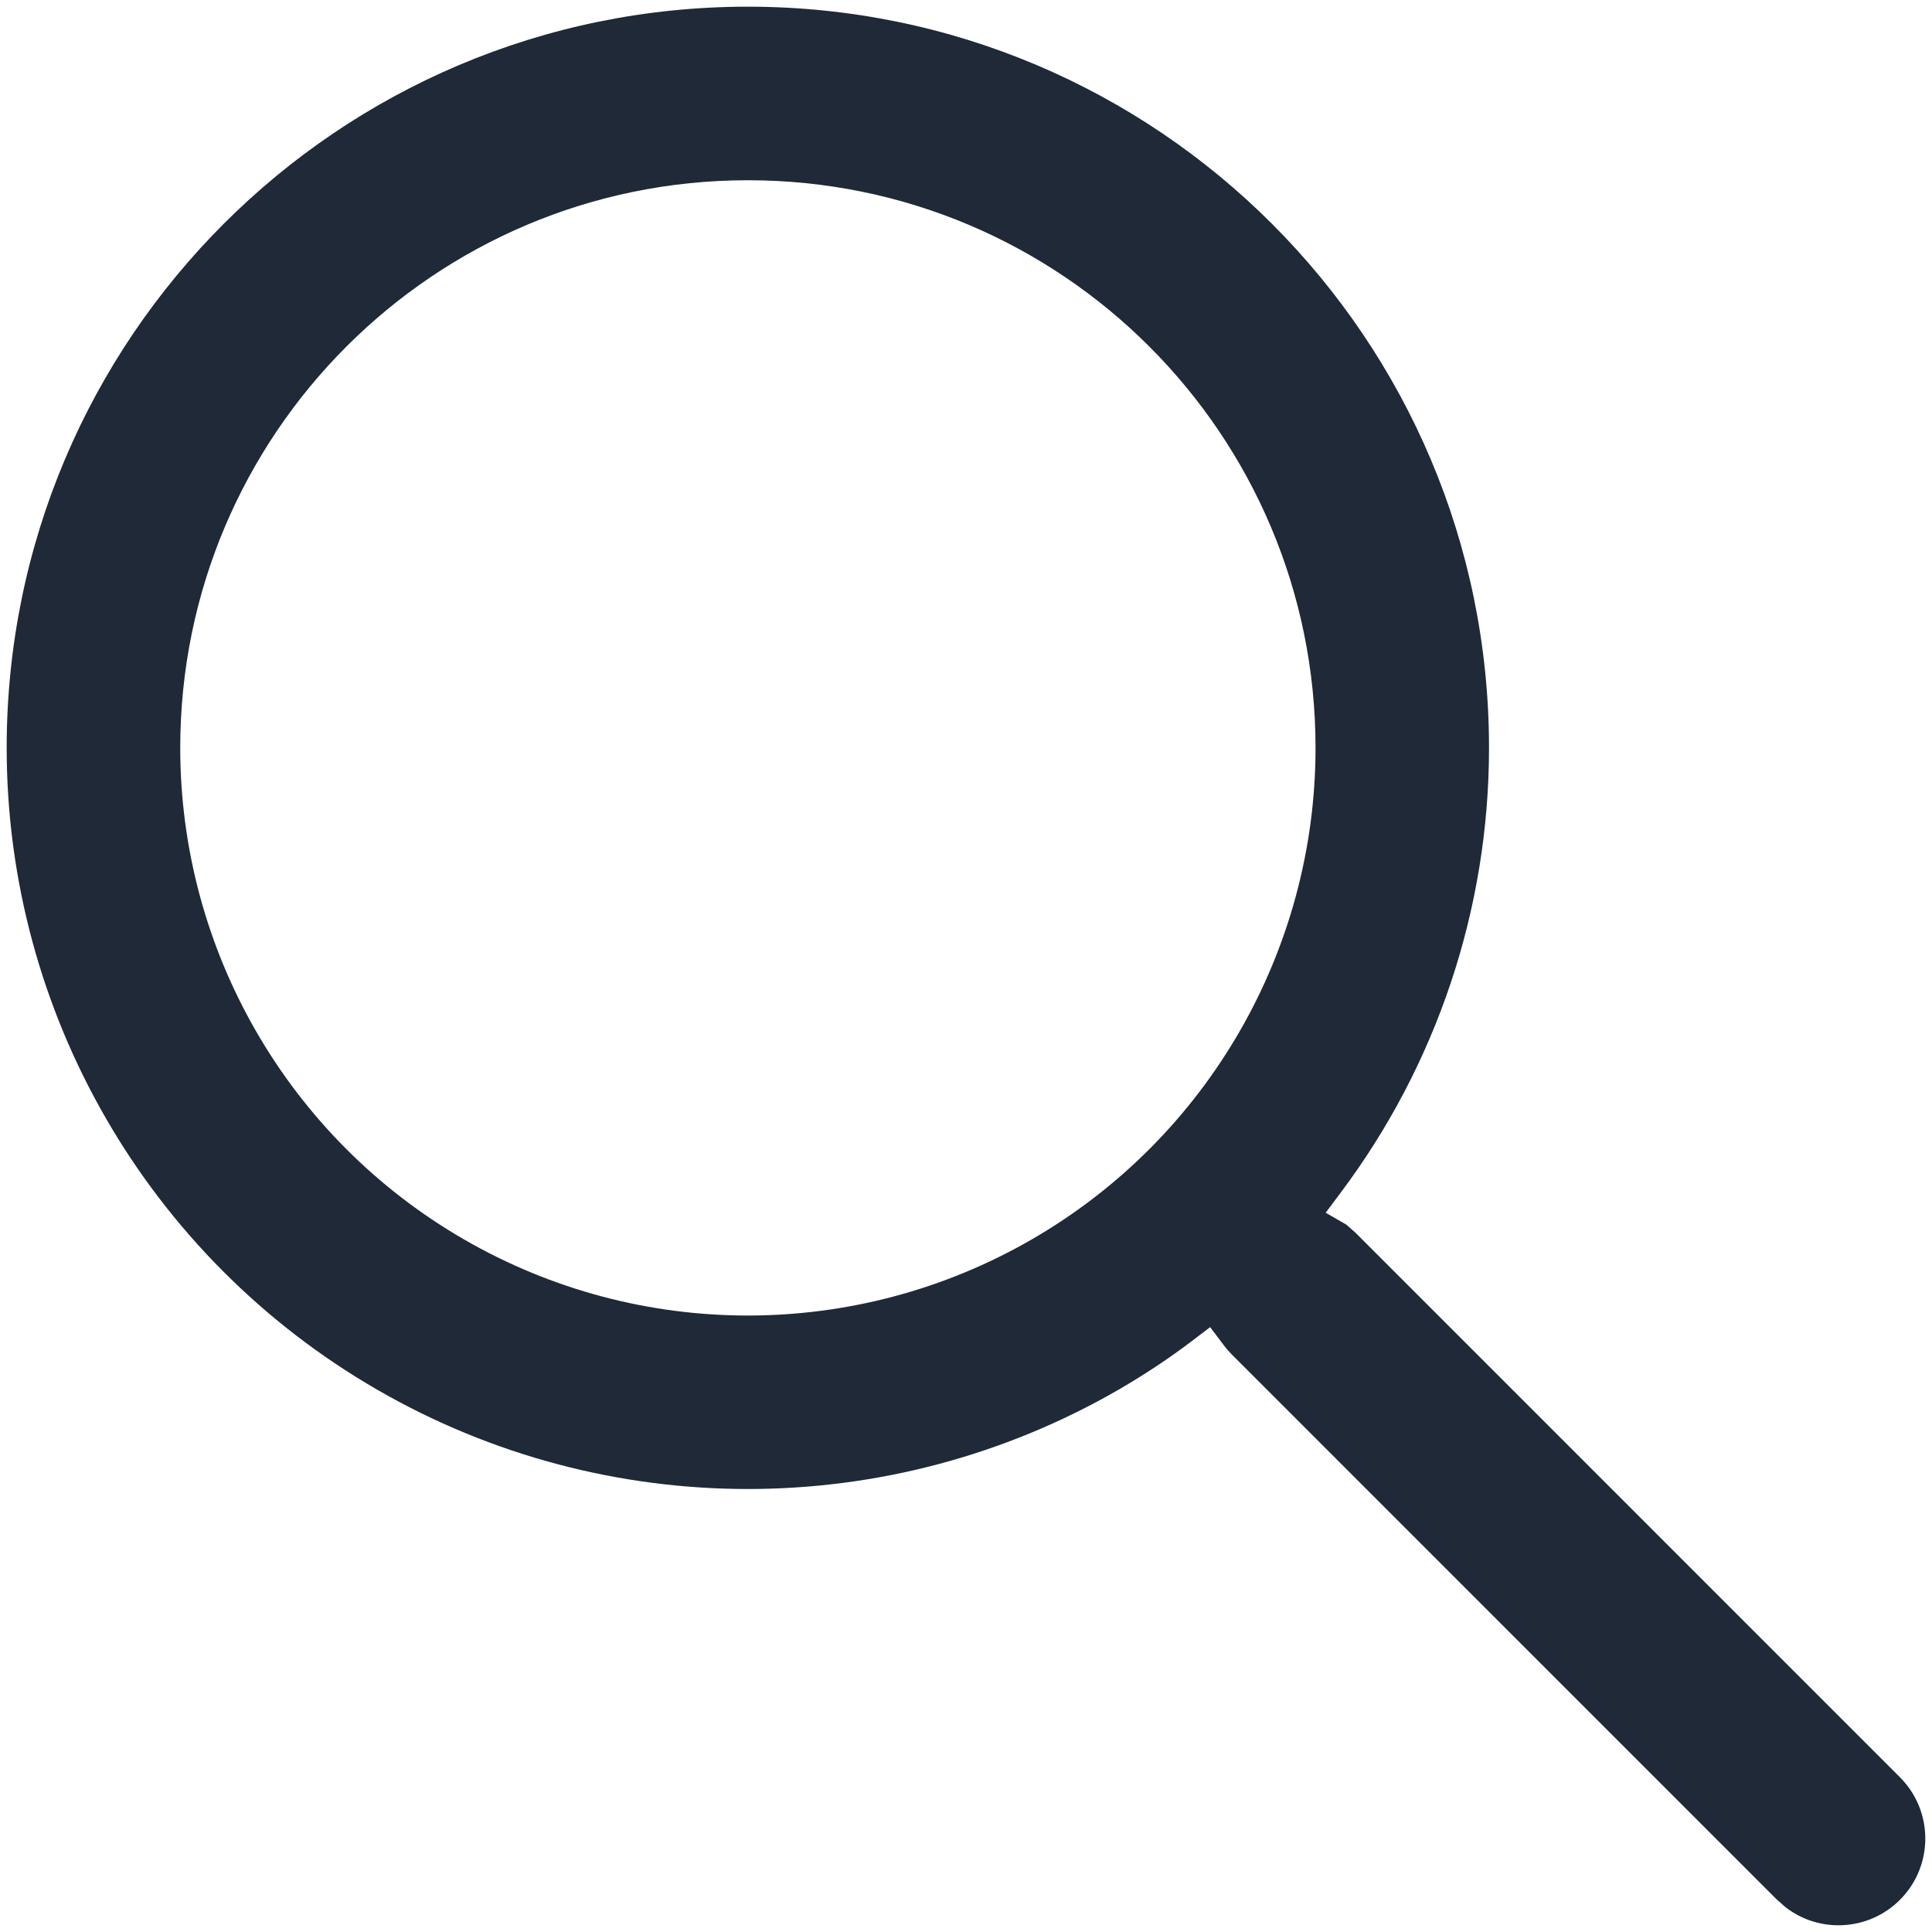
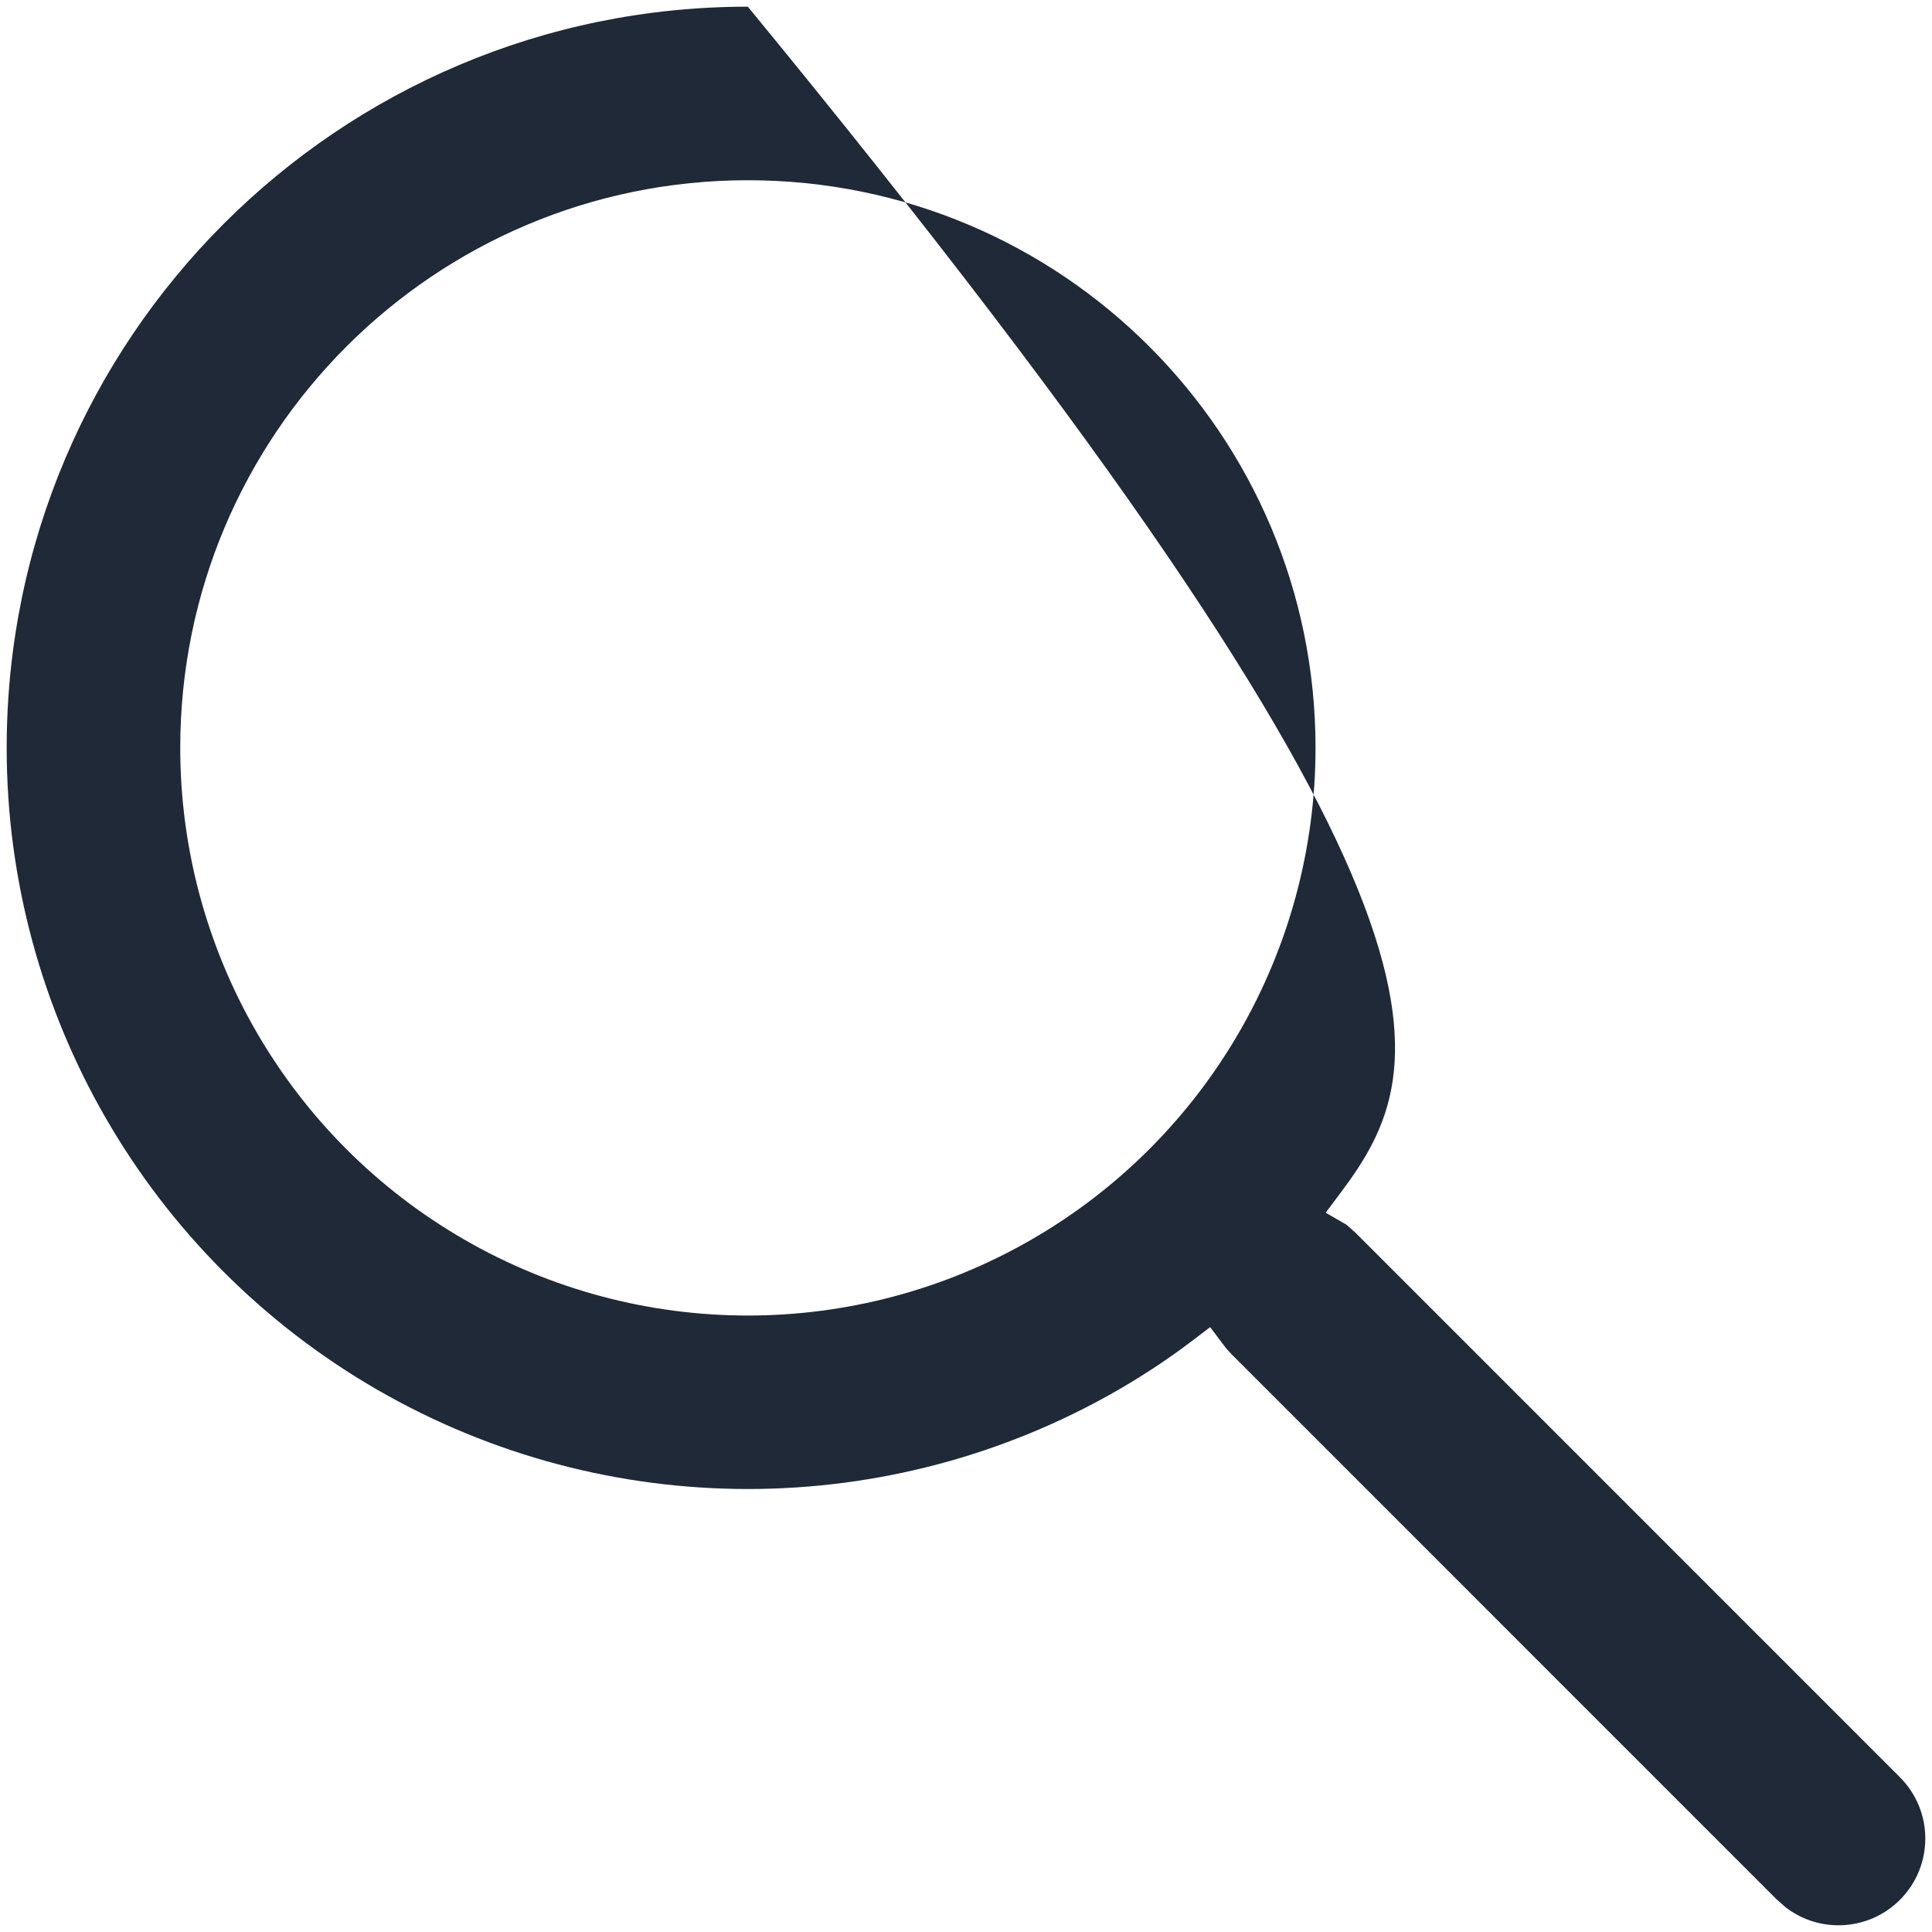
<svg xmlns="http://www.w3.org/2000/svg" width="24px" height="24px" viewBox="0 0 24 24" version="1.1">
  <title>A0B66980-FB37-49DB-984B-4352B72AFC2F</title>
  <g id="🖥--Web" stroke="none" stroke-width="1" fill="none" fill-rule="evenodd">
    <g id="Home" transform="translate(-1185, -78)" fill="#1F2937" fill-rule="nonzero">
      <g id="Group-2" transform="translate(1184, 76)">
        <g id="Core/Icon/Outline/Cart-Copy" transform="translate(0, 1)">
-           <path d="M10.29,1.083 C15.375,1.083 19.497,5.205 19.497,10.29 C19.497,12.292 18.846,14.227 17.655,15.815 L17.468,16.065 L17.725,16.213 L17.839,16.314 L24.601,23.077 C25.022,23.498 25.022,24.18 24.601,24.601 C24.216,24.986 23.605,25.022 23.179,24.691 L23.064,24.589 L16.303,17.827 C16.266,17.79 16.232,17.751 16.201,17.709 L16.033,17.486 L15.811,17.655 C15.525,17.873 15.218,18.076 14.894,18.264 C12.045,19.908 8.535,19.908 5.687,18.264 C2.838,16.619 1.083,13.58 1.083,10.29 C1.083,5.205 5.205,1.083 10.29,1.083 Z M10.29,3.239 C6.396,3.239 3.239,6.396 3.239,10.29 C3.239,12.809 4.583,15.137 6.765,16.397 C8.946,17.657 11.634,17.657 13.816,16.397 C15.998,15.137 17.342,12.809 17.342,10.29 C17.342,6.396 14.185,3.239 10.29,3.239 Z" id="icon-search" />
+           <path d="M10.29,1.083 C19.497,12.292 18.846,14.227 17.655,15.815 L17.468,16.065 L17.725,16.213 L17.839,16.314 L24.601,23.077 C25.022,23.498 25.022,24.18 24.601,24.601 C24.216,24.986 23.605,25.022 23.179,24.691 L23.064,24.589 L16.303,17.827 C16.266,17.79 16.232,17.751 16.201,17.709 L16.033,17.486 L15.811,17.655 C15.525,17.873 15.218,18.076 14.894,18.264 C12.045,19.908 8.535,19.908 5.687,18.264 C2.838,16.619 1.083,13.58 1.083,10.29 C1.083,5.205 5.205,1.083 10.29,1.083 Z M10.29,3.239 C6.396,3.239 3.239,6.396 3.239,10.29 C3.239,12.809 4.583,15.137 6.765,16.397 C8.946,17.657 11.634,17.657 13.816,16.397 C15.998,15.137 17.342,12.809 17.342,10.29 C17.342,6.396 14.185,3.239 10.29,3.239 Z" id="icon-search" />
        </g>
      </g>
    </g>
  </g>
</svg>